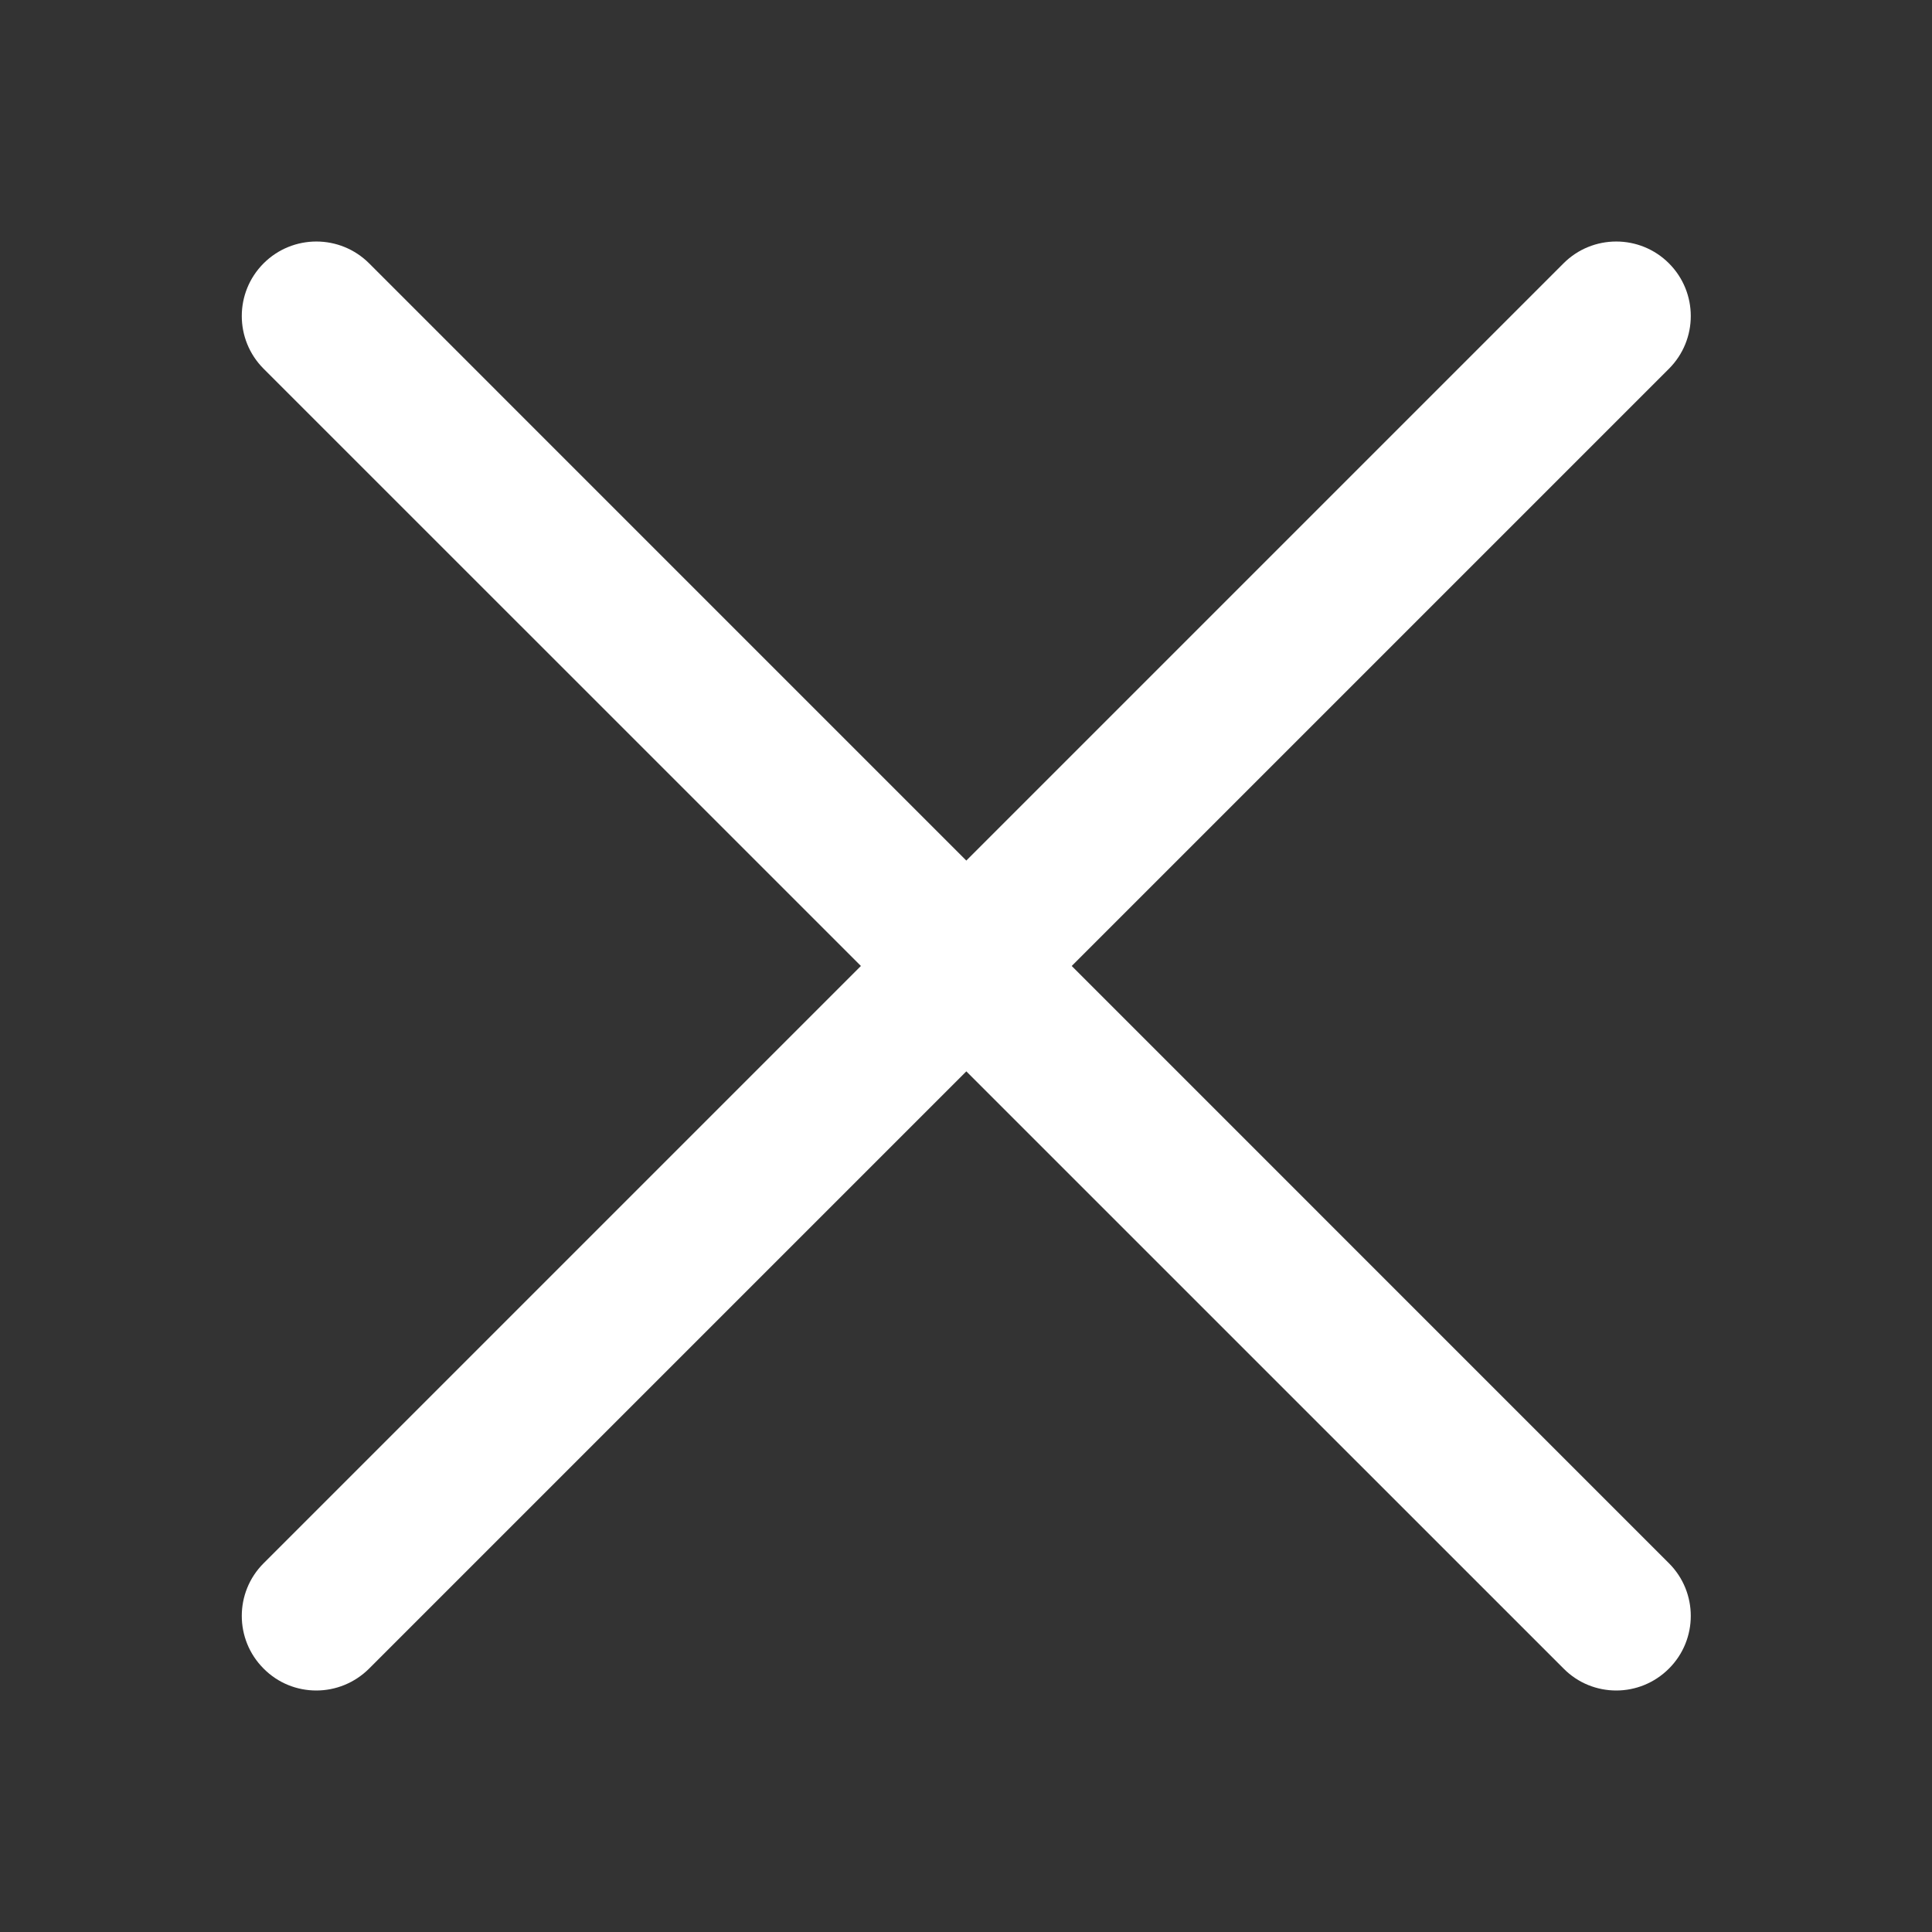
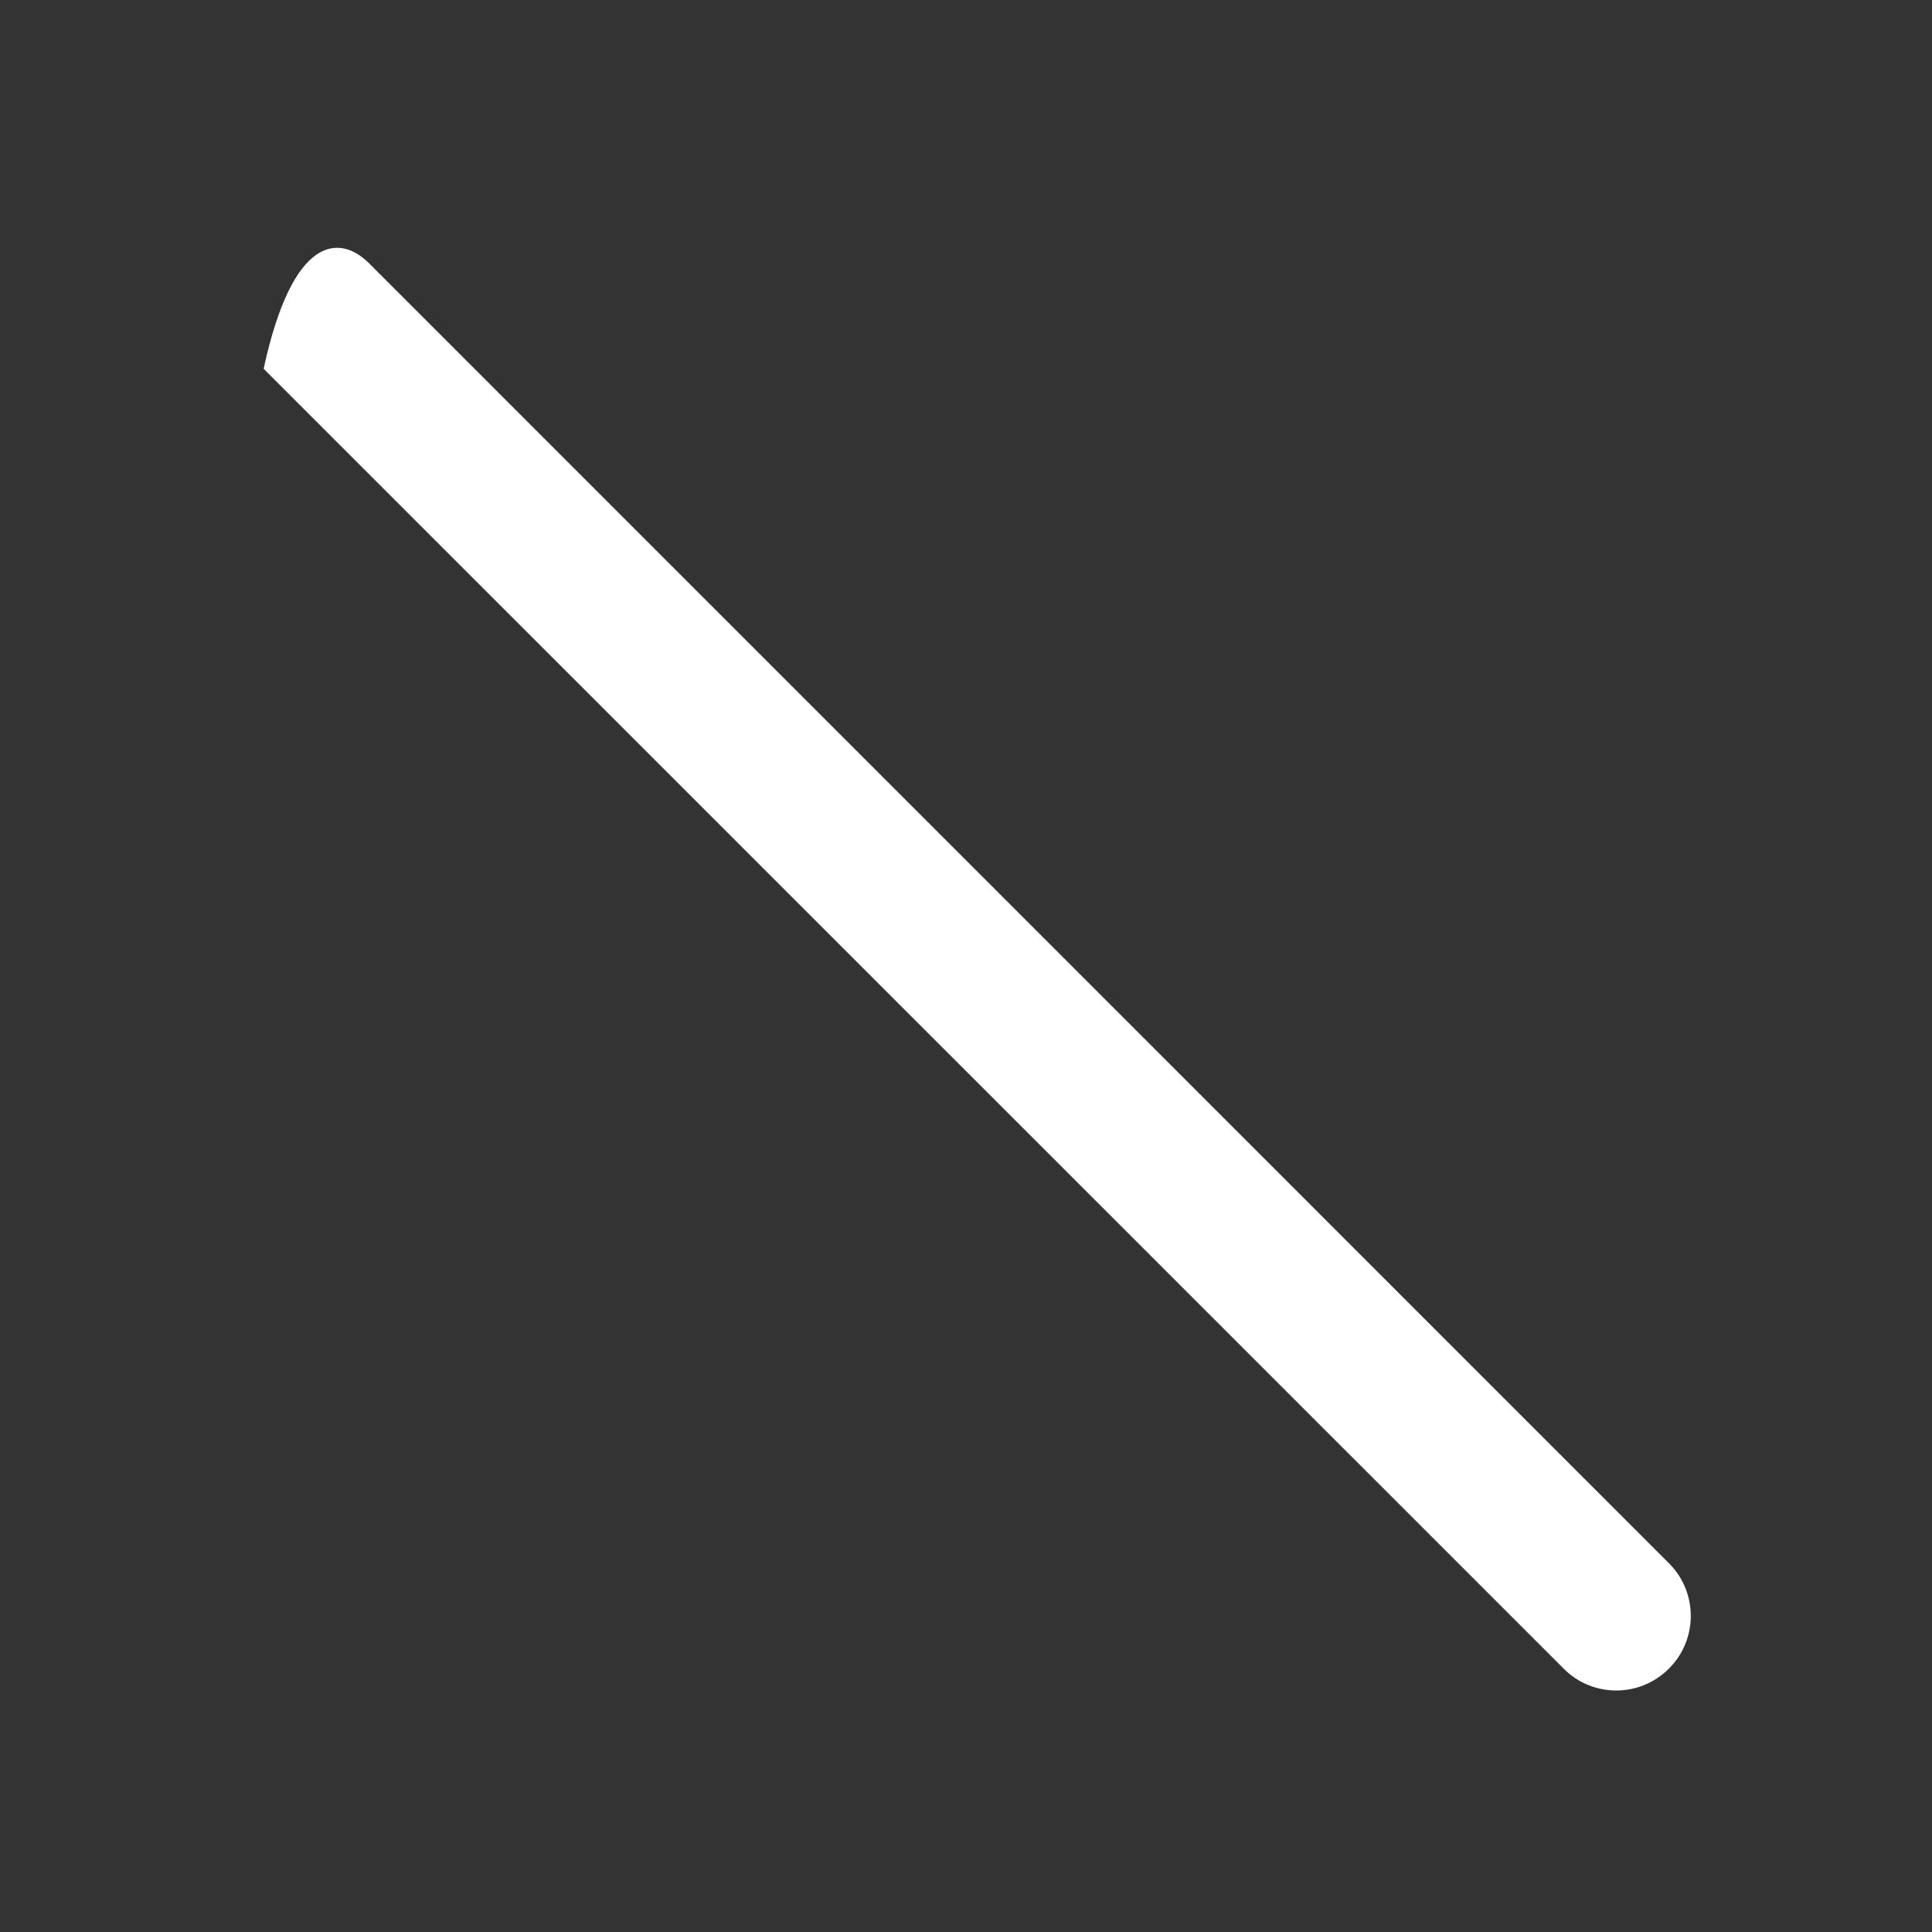
<svg xmlns="http://www.w3.org/2000/svg" width="24" height="24" viewBox="0 0 24 24" fill="none">
  <rect x="0" y="0" width="24" height="24" fill="#333333" stroke="none" />
  <g clip-path="url(#clip0_128_1057)">
-     <path d="M3.929 21C3.692 21 3.455 20.91 3.275 20.728C2.913 20.367 2.913 19.78 3.275 19.419L19.423 3.271C19.784 2.91 20.371 2.91 20.732 3.271C21.094 3.633 21.094 4.219 20.732 4.581L4.585 20.728C4.403 20.909 4.166 21 3.929 21Z" fill="#fff" />
-     <path d="M20.078 21C19.841 21 19.604 20.91 19.424 20.728L3.275 4.581C2.913 4.219 2.913 3.633 3.275 3.271C3.637 2.91 4.223 2.91 4.585 3.271L20.732 19.419C21.094 19.78 21.094 20.367 20.732 20.728C20.551 20.909 20.314 21 20.078 21Z" fill="#fff" />
+     <path d="M20.078 21C19.841 21 19.604 20.91 19.424 20.728L3.275 4.581C3.637 2.91 4.223 2.91 4.585 3.271L20.732 19.419C21.094 19.78 21.094 20.367 20.732 20.728C20.551 20.909 20.314 21 20.078 21Z" fill="#fff" />
  </g>
  <defs>
    <clipPath id="clip0_128_1057">
      <rect width="18" height="18" fill="white" transform="translate(3 3)" />
    </clipPath>
  </defs>
</svg>